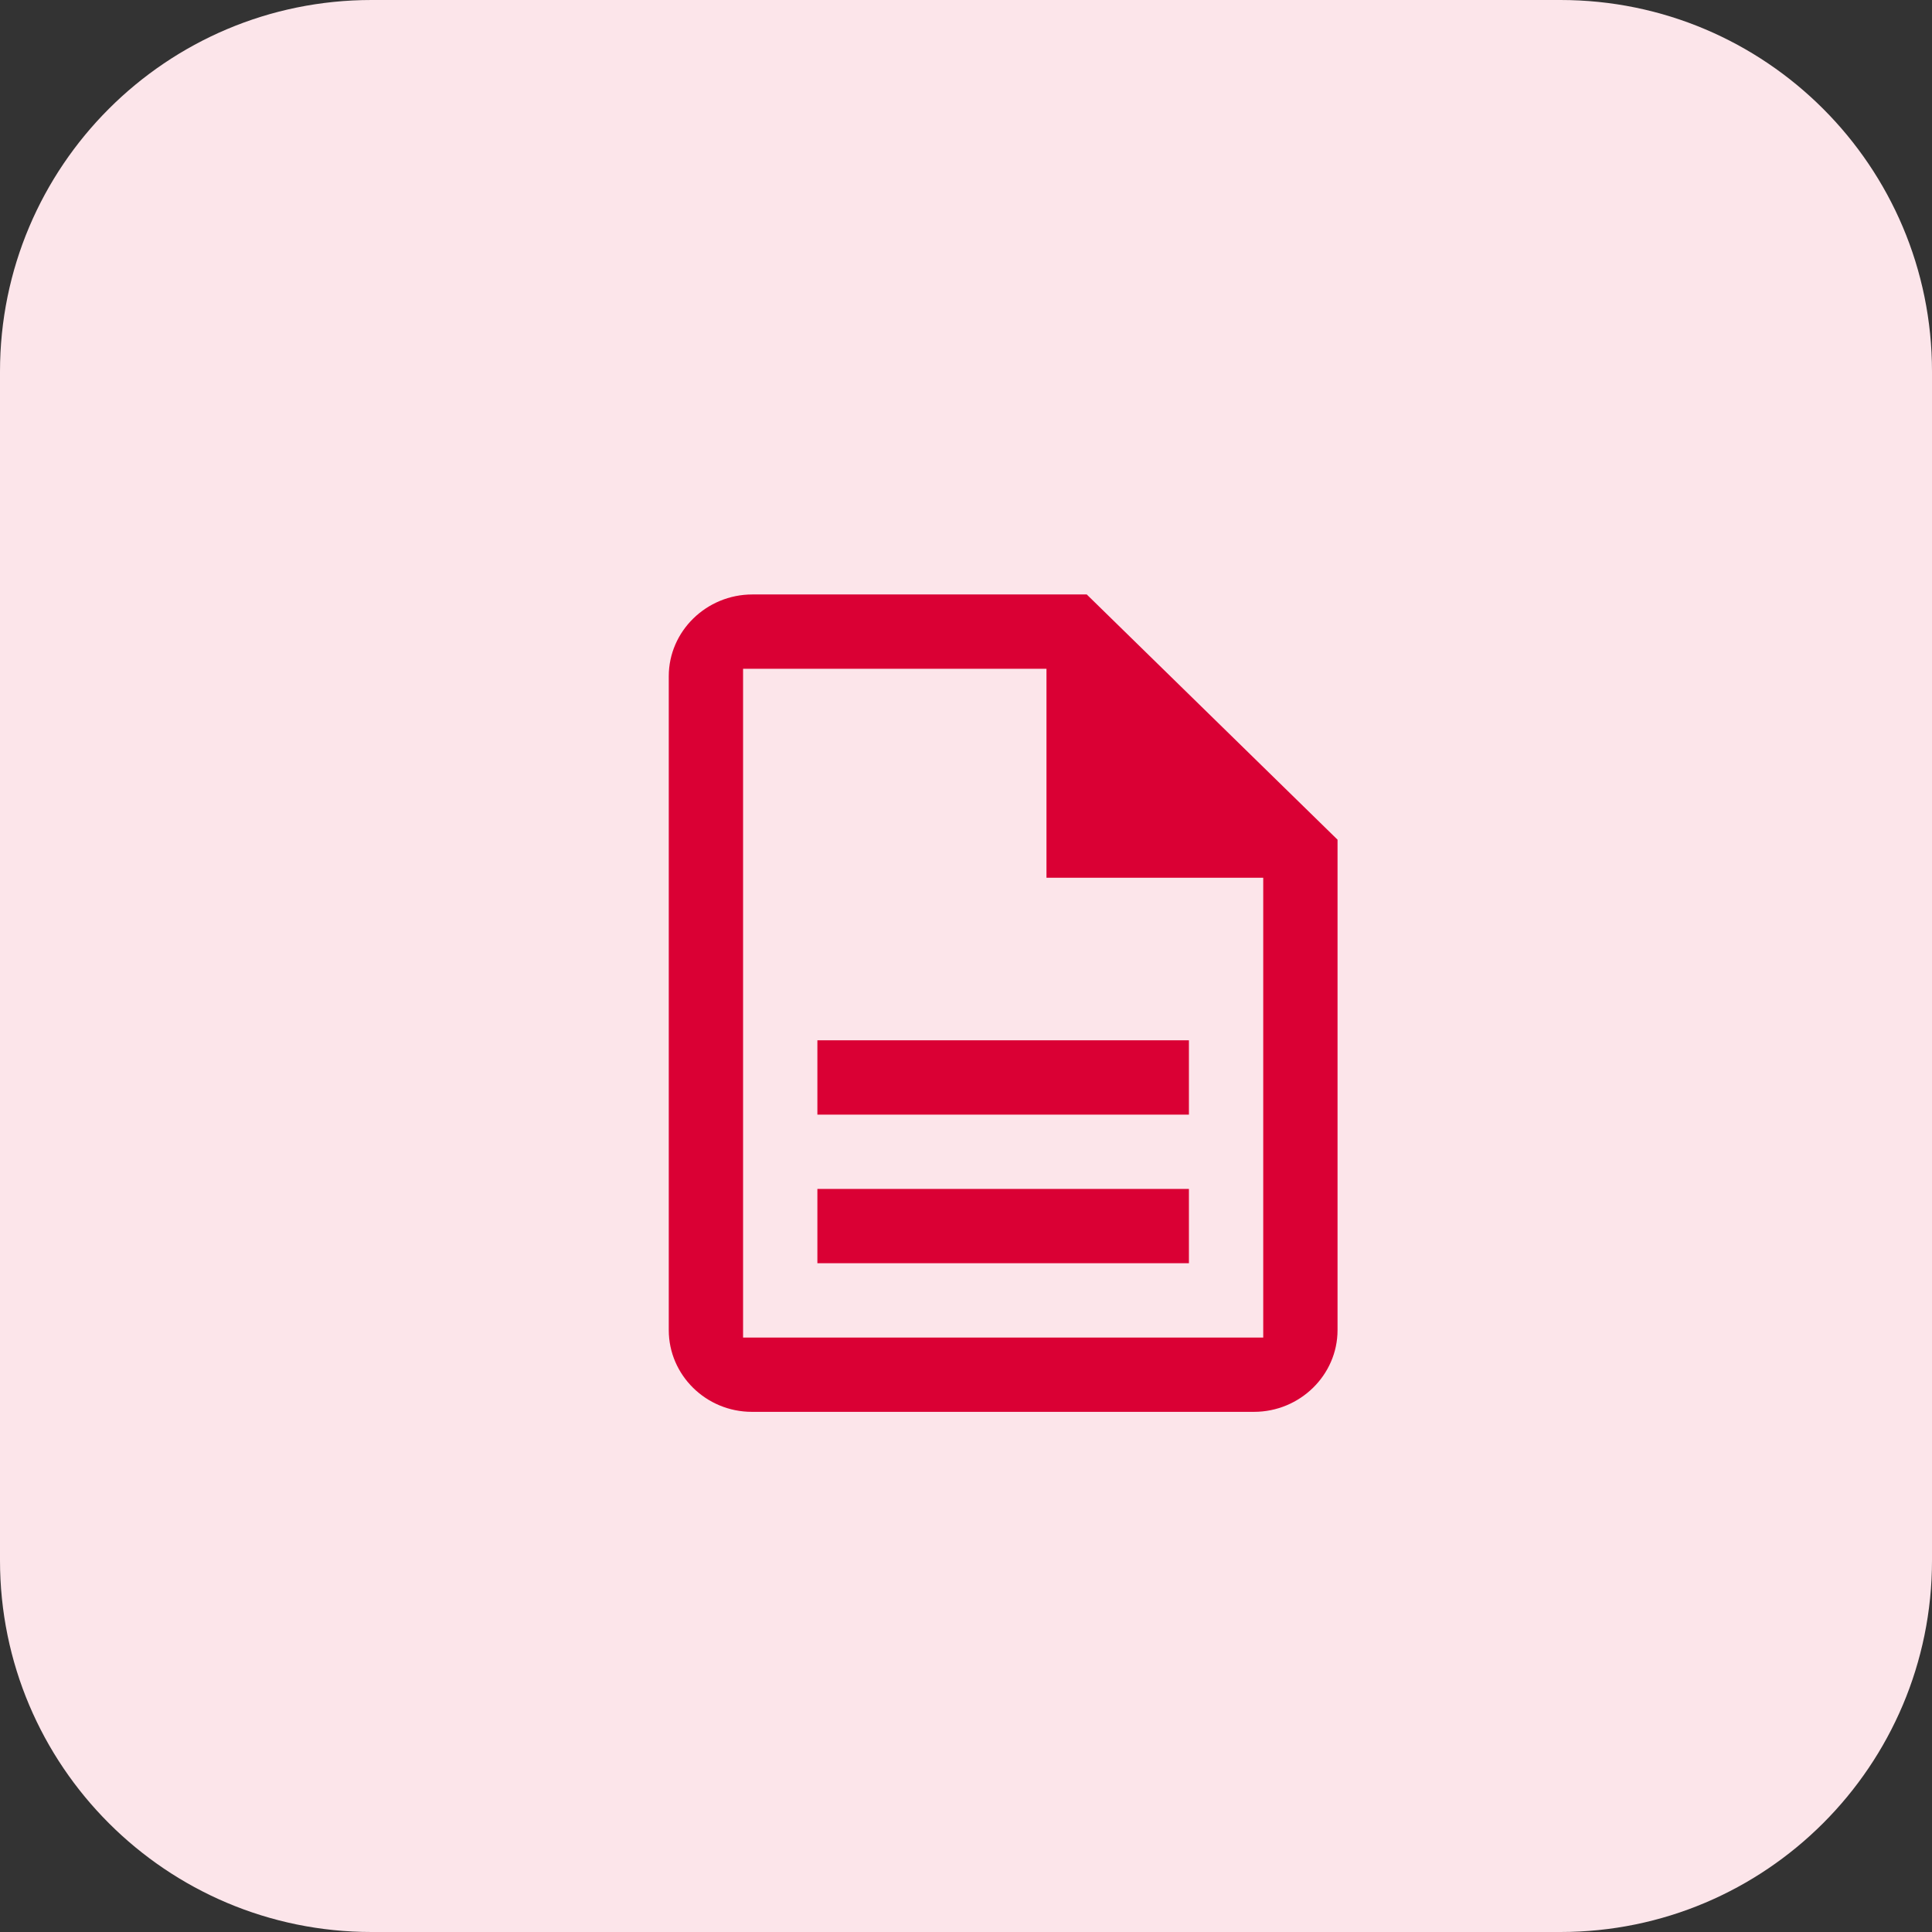
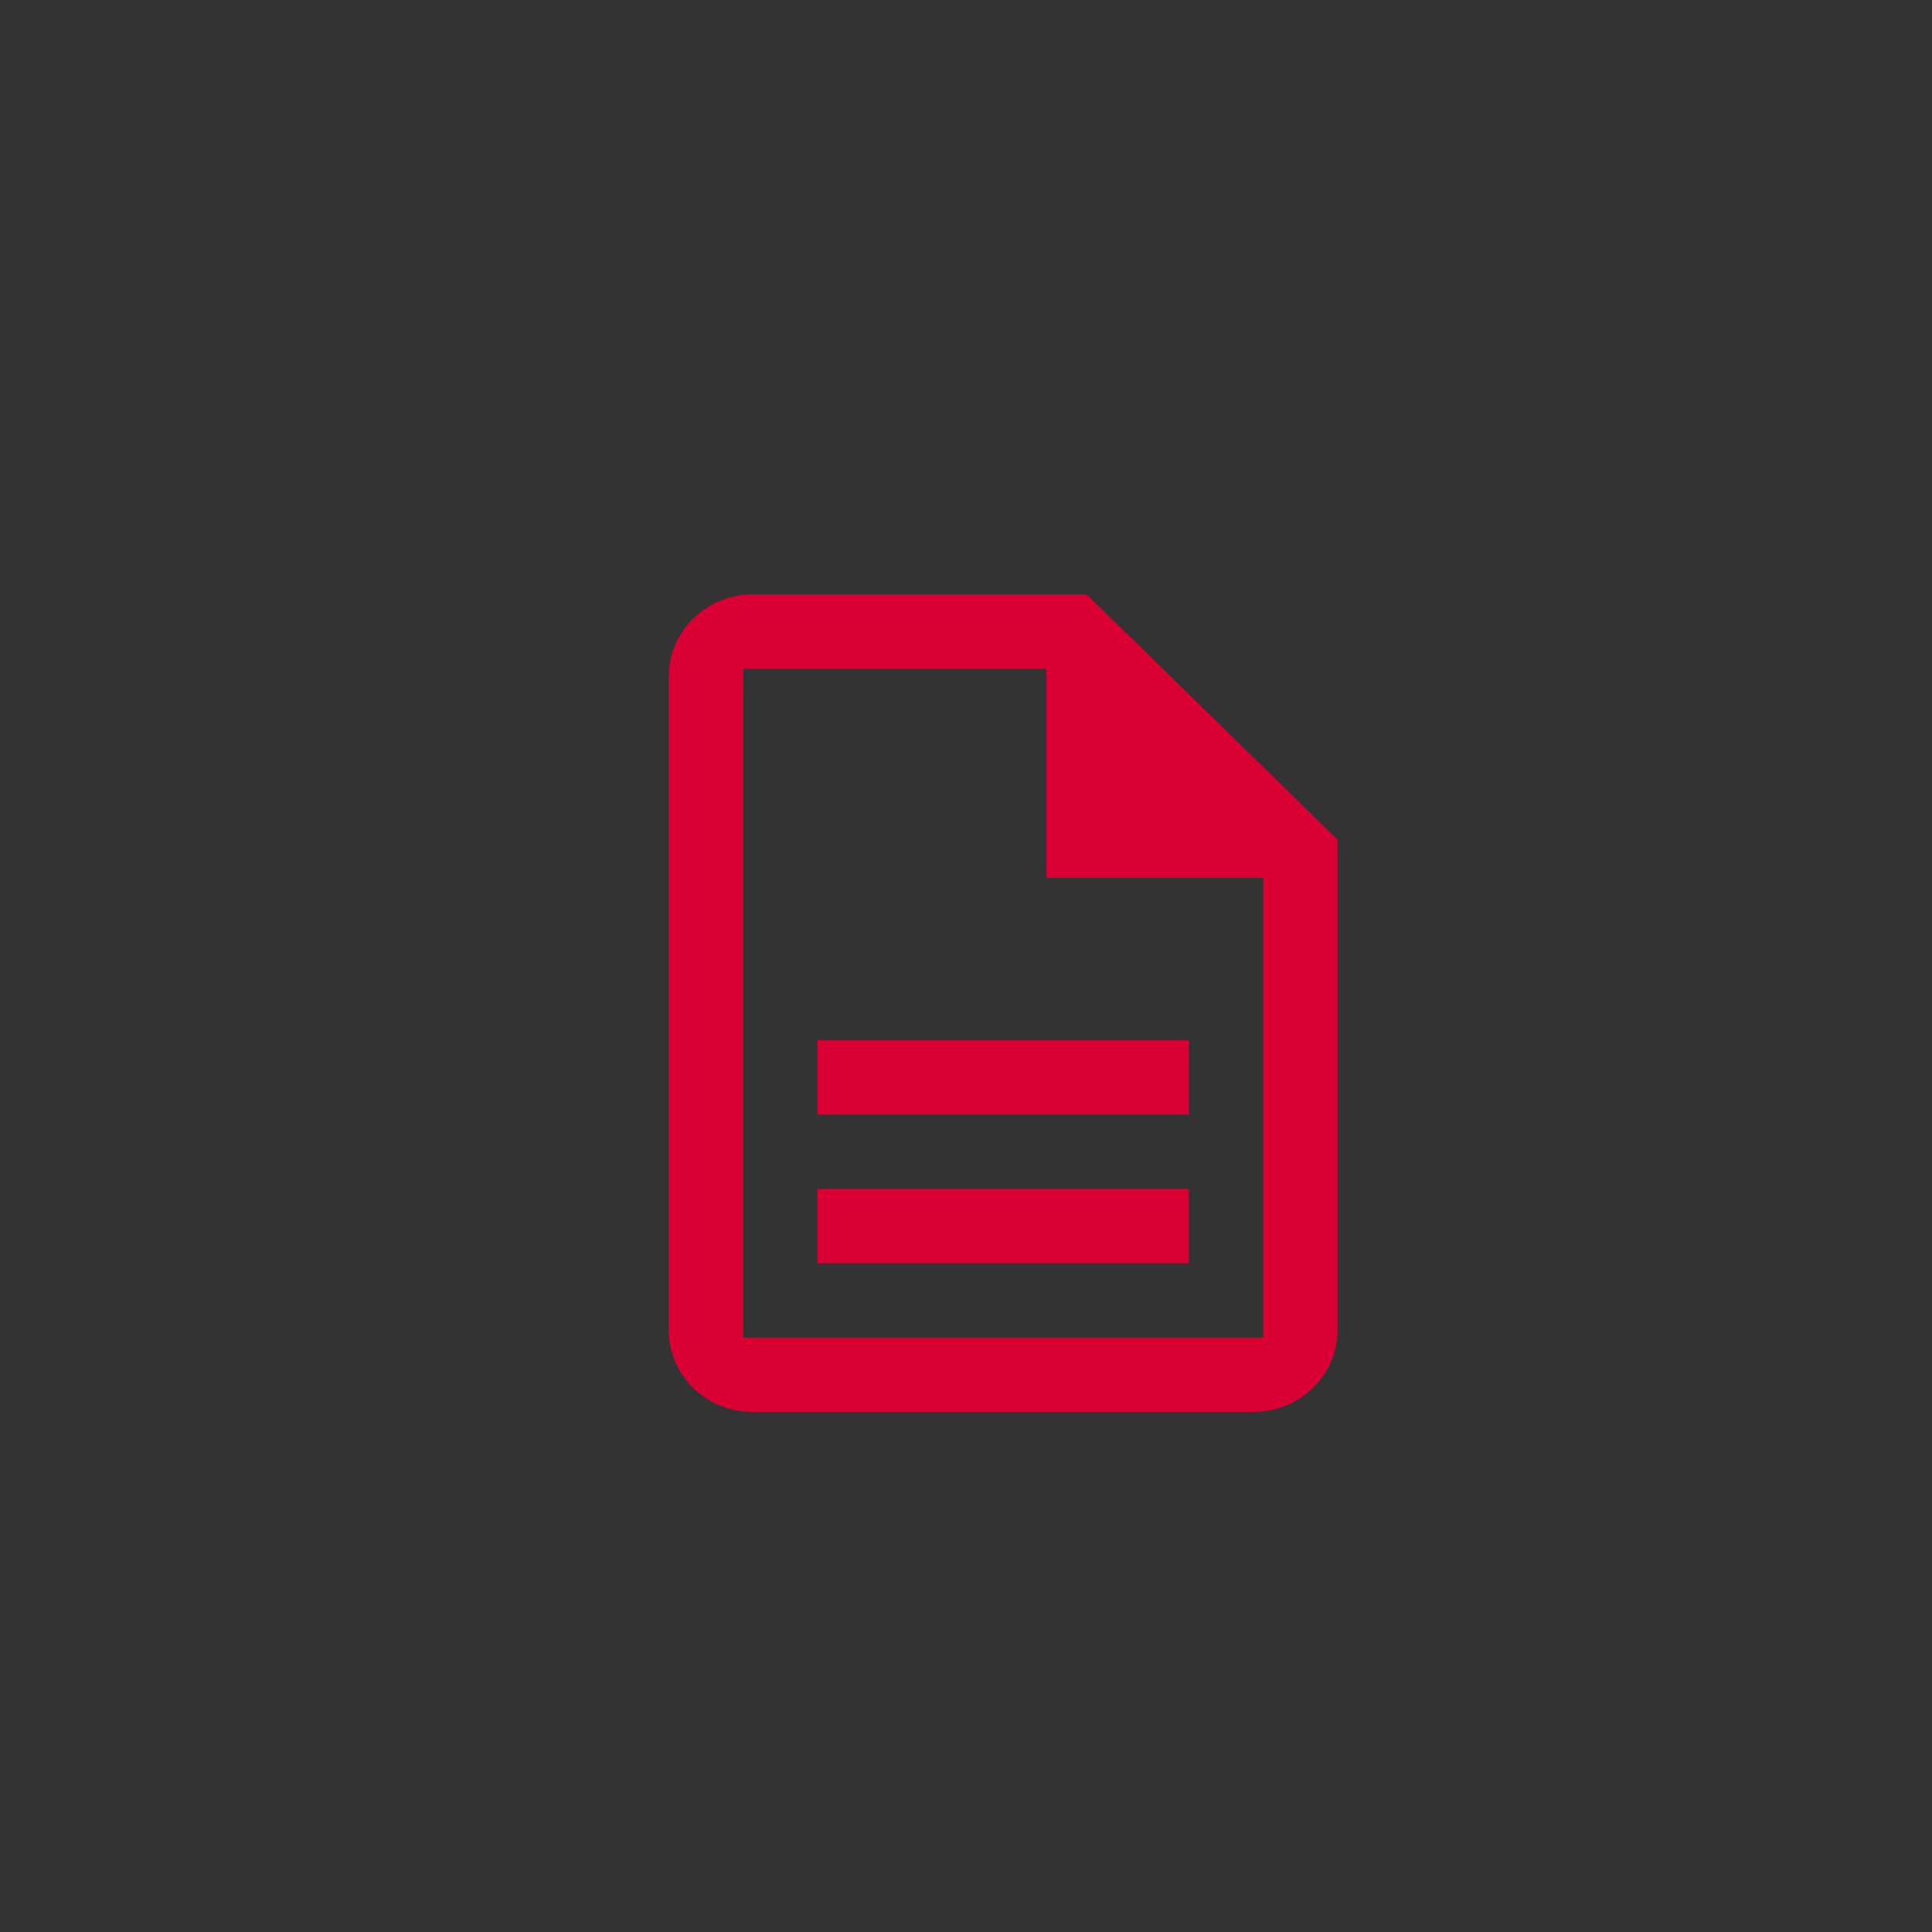
<svg xmlns="http://www.w3.org/2000/svg" width="26" height="26" viewBox="0 0 26 26" fill="none">
  <rect x="0" y="0" width="26" height="26" fill="#333333" stroke="none" />
-   <path d="M0 5C0 2.239 2.239 0 5 0H21C23.761 0 26 2.239 26 5V21C26 23.761 23.761 26 21 26H5C2.239 26 0 23.761 0 21V5Z" fill="#FCE5EA" />
  <path fill-rule="evenodd" clip-rule="evenodd" d="M11 16H16V17H11V16ZM11 14H16V15H11V14ZM14.625 8H10.125C9.506 8 9 8.495 9 9.1V17.9C9 18.505 9.501 19 10.119 19H16.875C17.494 19 18 18.505 18 17.9V11.3L14.625 8ZM17 18H10V9H14.083V11.812H17V18Z" fill="#DA0034" />
</svg>